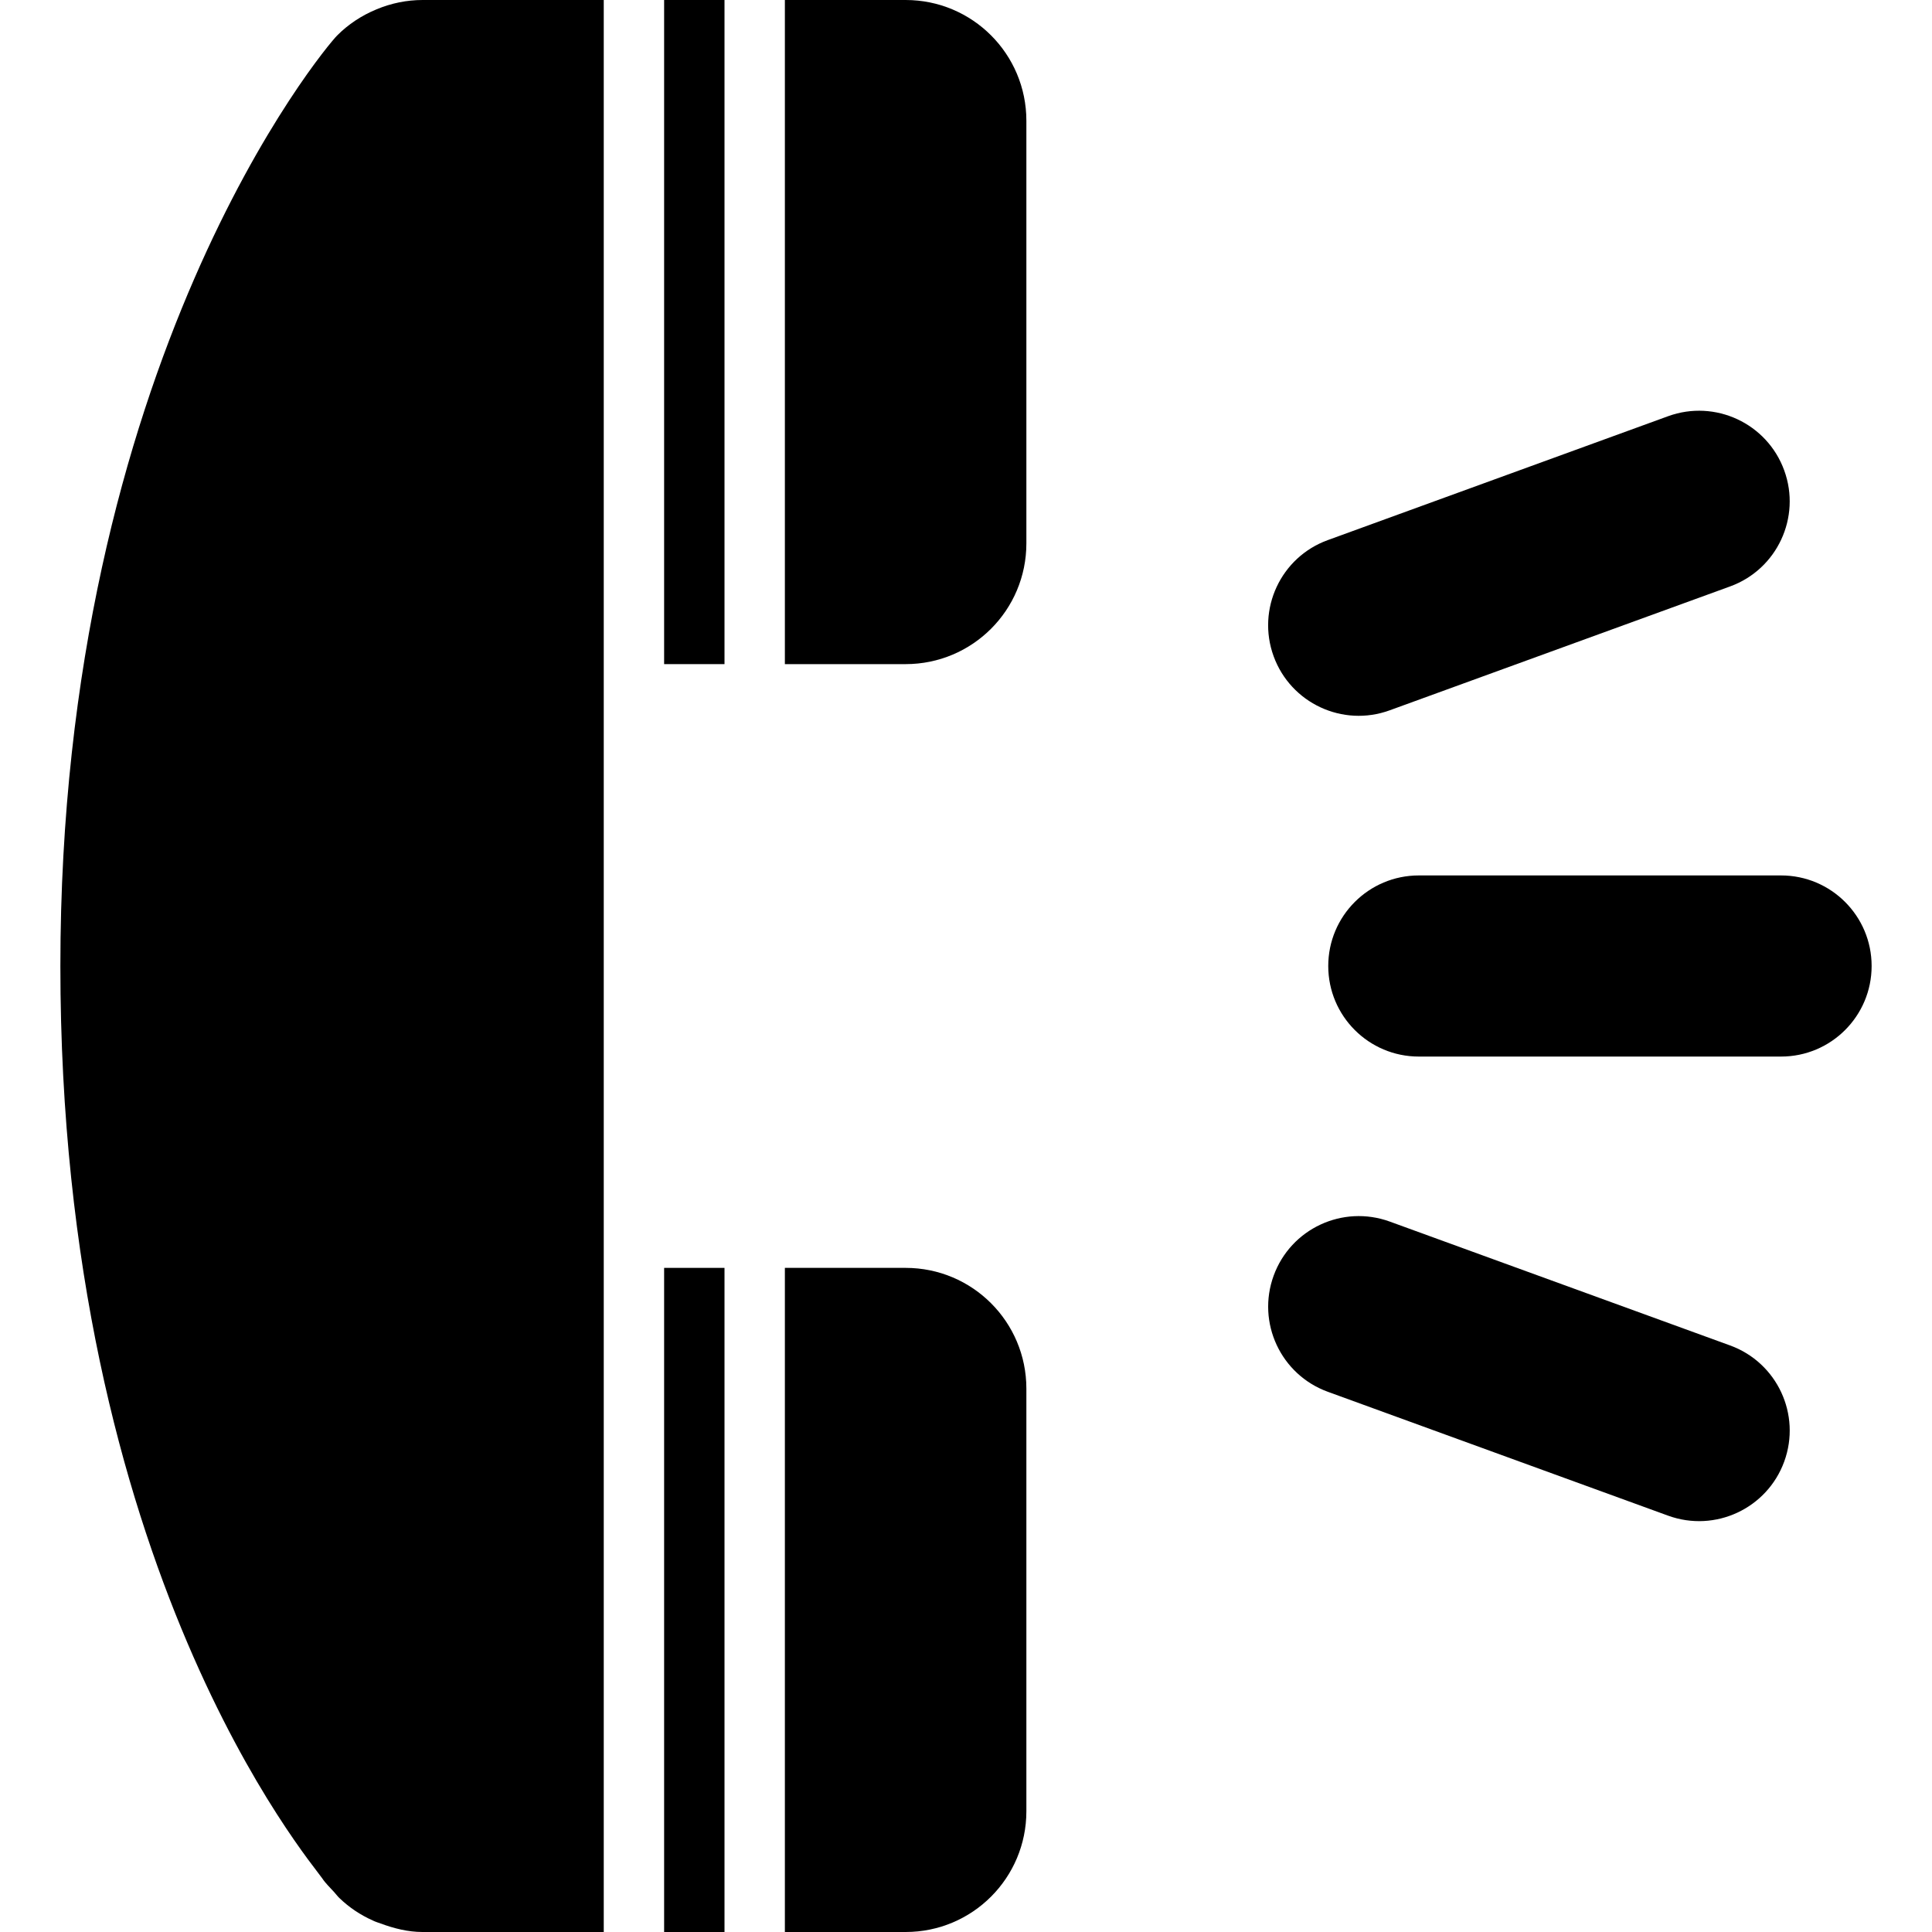
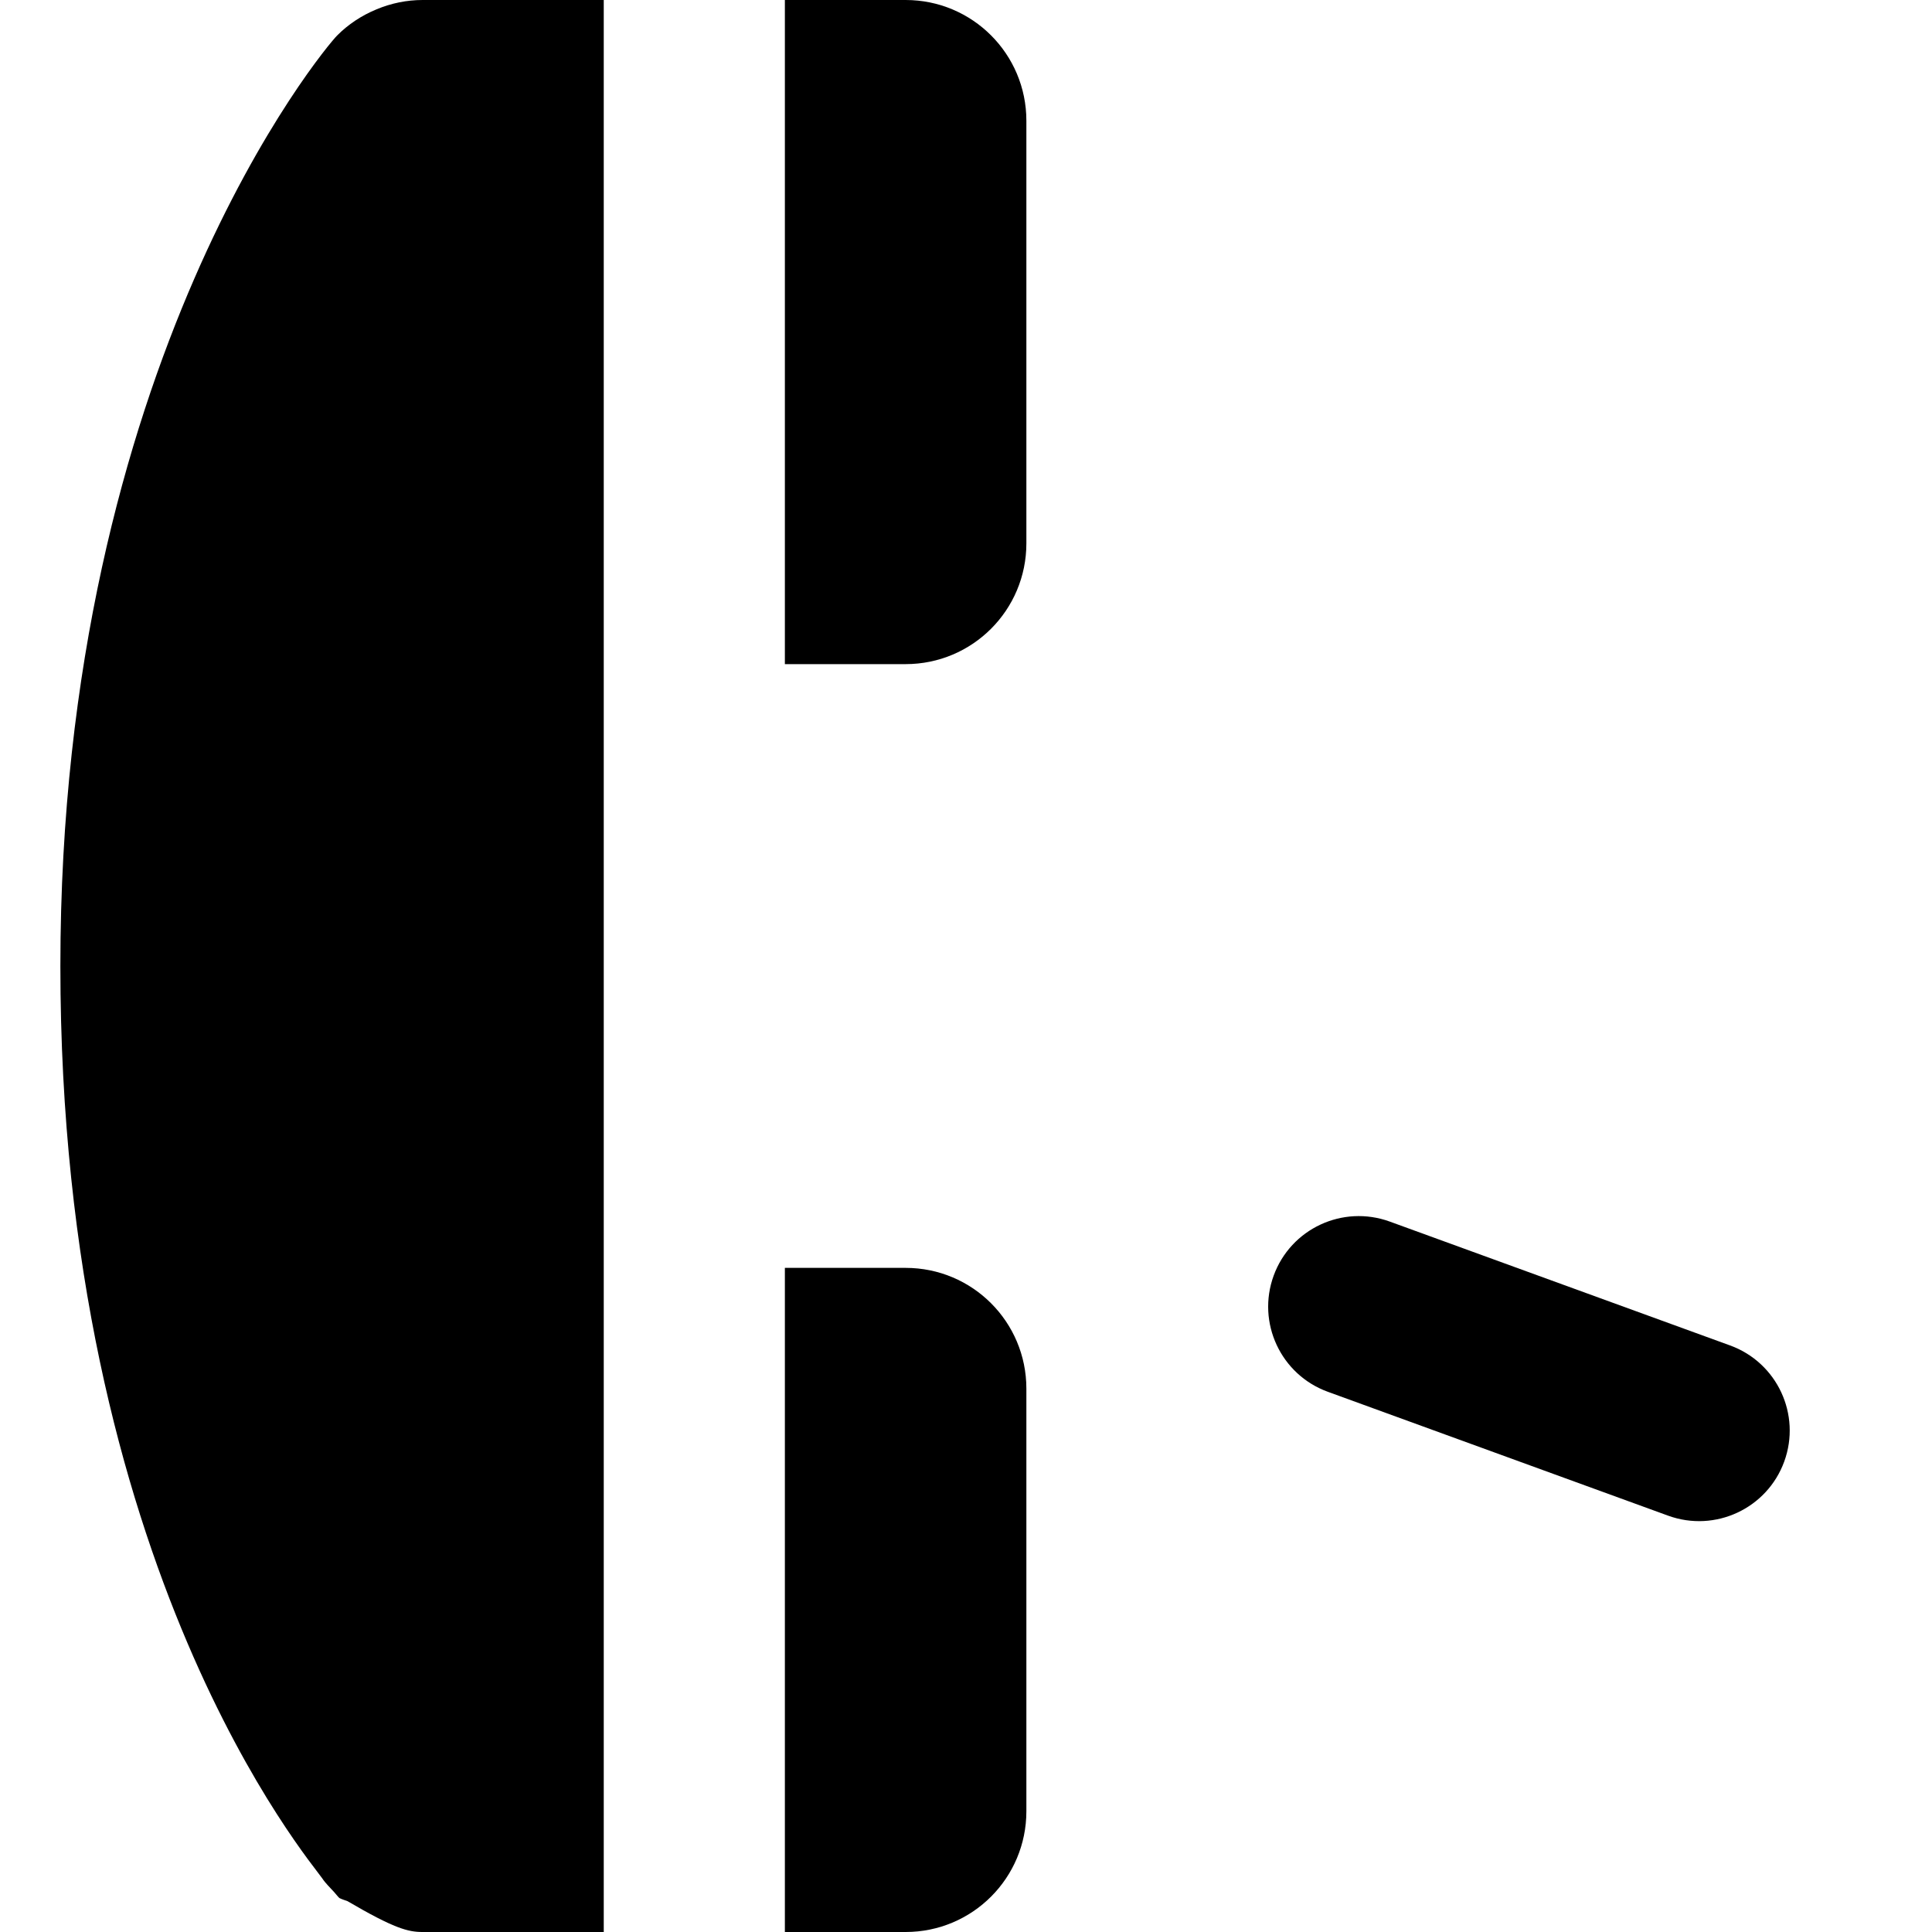
<svg xmlns="http://www.w3.org/2000/svg" version="1.0" id="Layer_1" width="800px" height="800px" viewBox="0 0 64 64" xml:space="preserve" fill="#000000">
  <g id="SVGRepo_bgCarrier" stroke-width="0" />
  <g id="SVGRepo_tracerCarrier" stroke-linecap="round" stroke-linejoin="round" />
  <g id="SVGRepo_iconCarrier">
    <g>
-       <path fill="#000" d="M59,29H47c-1.657,0-3,1.344-3,3s1.343,3,3,3h12c1.657,0,3-1.344,3-3S60.657,29,59,29z" />
      <path fill="#000" d="M57.312,44.57l-11.275-4.104c-1.559-0.566-3.279,0.236-3.846,1.793c-0.566,1.556,0.235,3.277,1.793,3.845 l11.276,4.105c1.558,0.565,3.278-0.238,3.845-1.793C59.672,46.858,58.87,45.137,57.312,44.57z" />
-       <path fill="#000" d="M46.036,23.53l11.276-4.104c1.557-0.566,2.359-2.289,1.793-3.843c-0.566-1.558-2.288-2.362-3.846-1.796 l-11.275,4.105c-1.559,0.566-2.36,2.289-1.794,3.846C42.757,23.294,44.479,24.098,46.036,23.53z" />
-       <rect x="22" fill="#000" width="2" height="22" />
-       <rect x="22" y="42" fill="#000" width="2" height="22" />
      <path fill="#000" d="M30,42h-4v22h4c2.211,0,4-1.789,4-4V46C34,43.789,32.211,42,30,42z" />
      <path fill="#000" d="M30,0h-4v22h4c2.211,0,4-1.789,4-4V4C34,1.789,32.211,0,30,0z" />
-       <path fill="#000" d="M12.473,0.309c-0.492,0.203-0.938,0.496-1.309,0.871C10.766,1.578,2,12,2,32s8.316,29.688,8.672,30.219 c0.113,0.172,0.262,0.309,0.395,0.457c0.062,0.066,0.109,0.137,0.176,0.199c0.328,0.316,0.699,0.562,1.102,0.742 c0.086,0.043,0.176,0.07,0.266,0.102C13.055,63.883,13.52,64,13.992,64C13.996,64,14,64,14,64h6V0h-6 C13.48,0,12.961,0.105,12.473,0.309z" />
+       <path fill="#000" d="M12.473,0.309c-0.492,0.203-0.938,0.496-1.309,0.871C10.766,1.578,2,12,2,32s8.316,29.688,8.672,30.219 c0.113,0.172,0.262,0.309,0.395,0.457c0.062,0.066,0.109,0.137,0.176,0.199c0.086,0.043,0.176,0.07,0.266,0.102C13.055,63.883,13.52,64,13.992,64C13.996,64,14,64,14,64h6V0h-6 C13.48,0,12.961,0.105,12.473,0.309z" />
    </g>
  </g>
</svg>